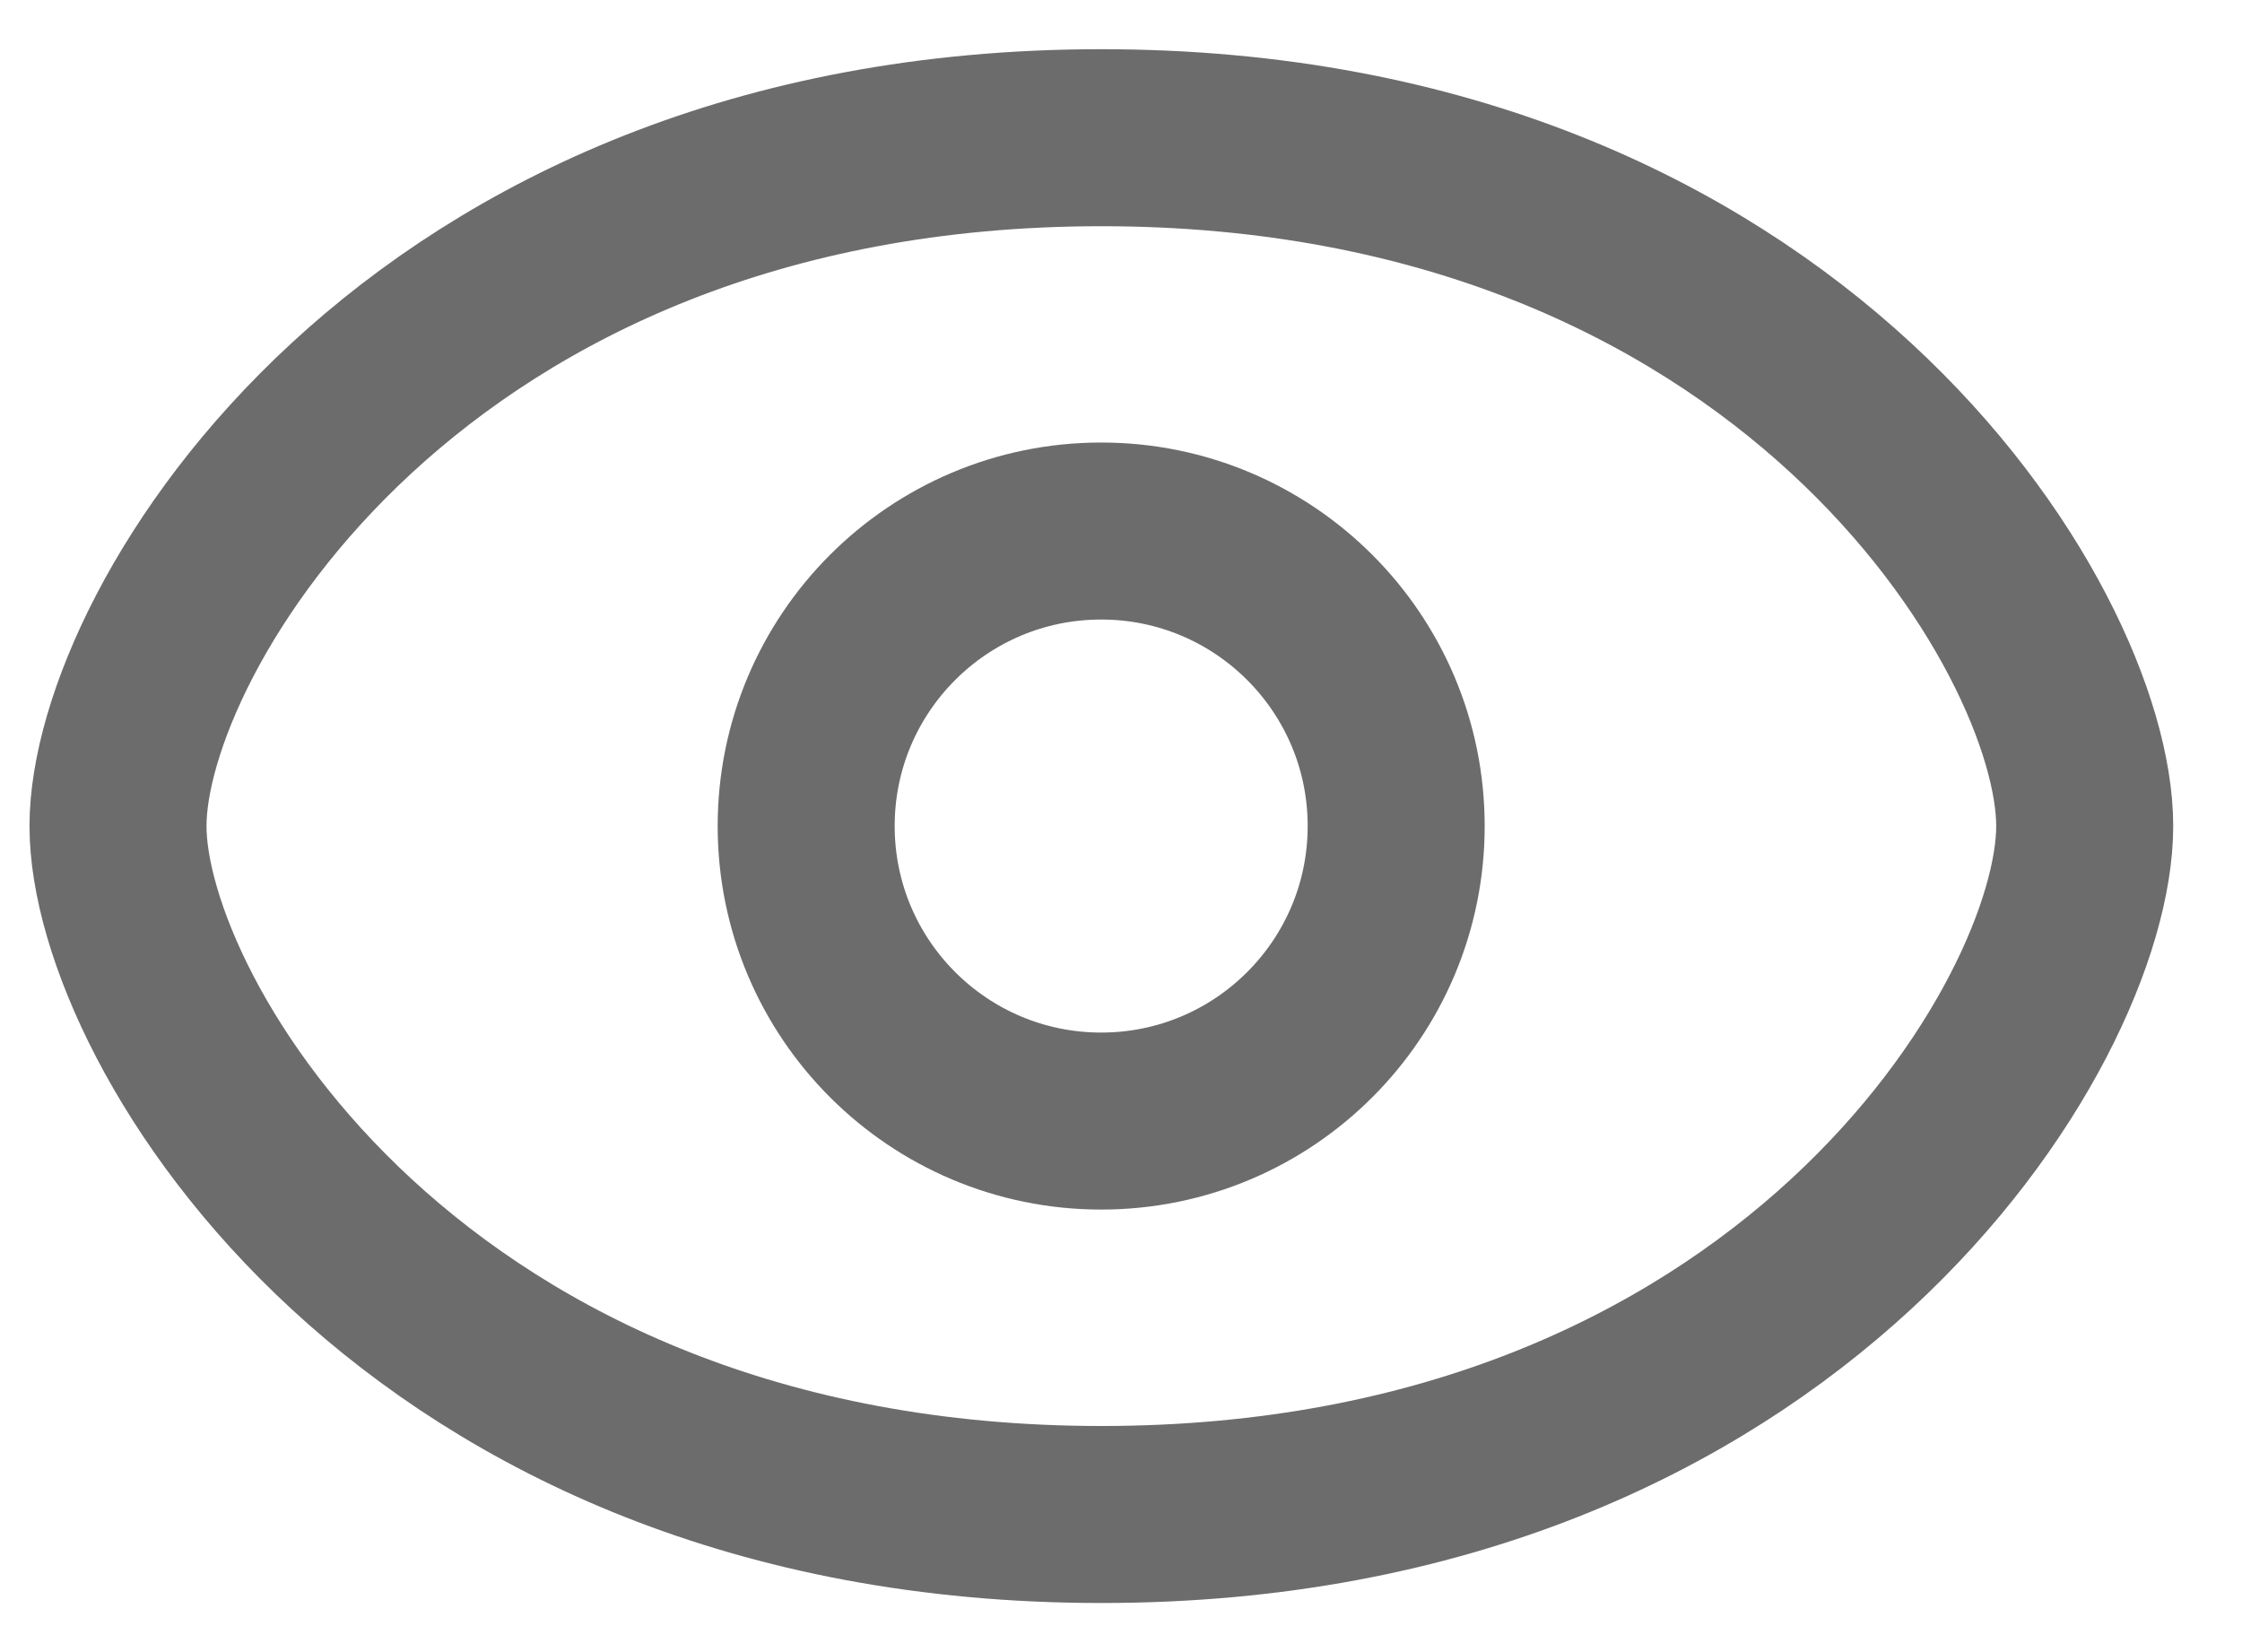
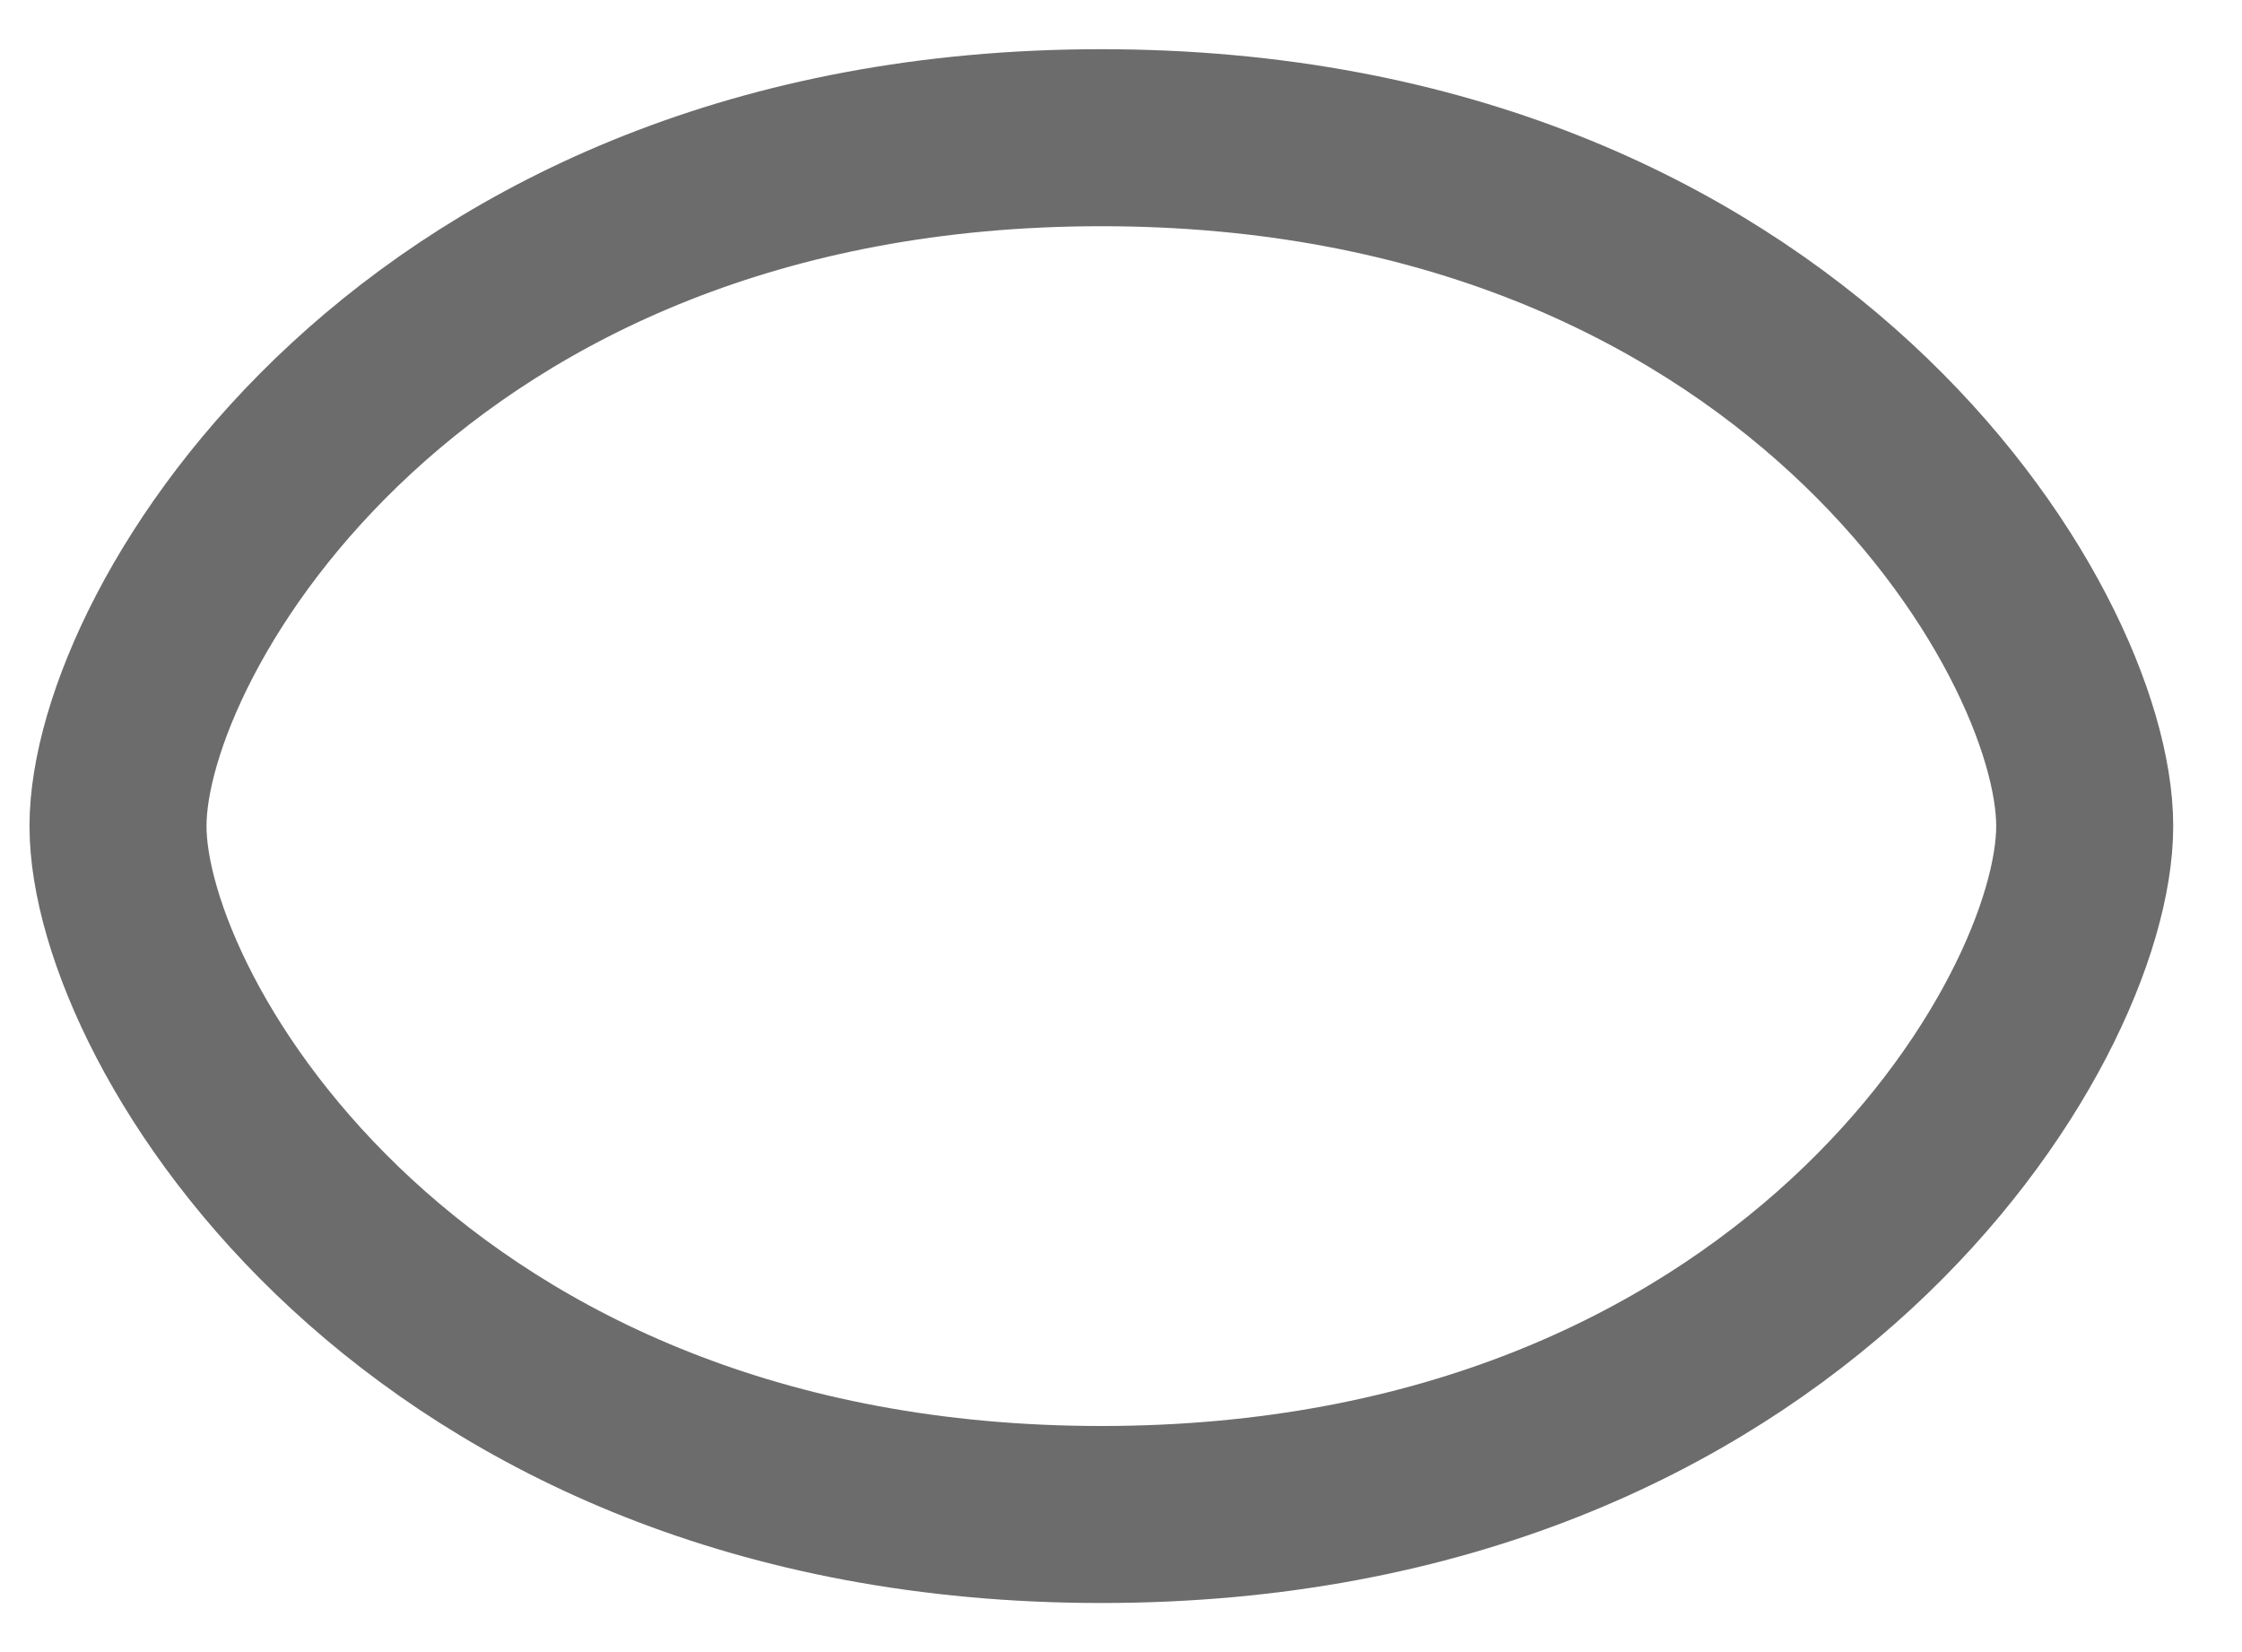
<svg xmlns="http://www.w3.org/2000/svg" width="19" height="14" viewBox="0 0 19 14" fill="none">
  <path d="M17.667 7C17.667 8.667 15.167 12.834 9.333 12.834C3.5 12.834 1 8.667 1 7C1 5.334 3.5 1.167 9.333 1.167C15.167 1.167 17.667 5.334 17.667 7Z" stroke="#6C6C6C" stroke-width="1.5" />
-   <circle cx="9.332" cy="7" r="2.5" stroke="#6C6C6C" stroke-width="1.5" />
</svg>